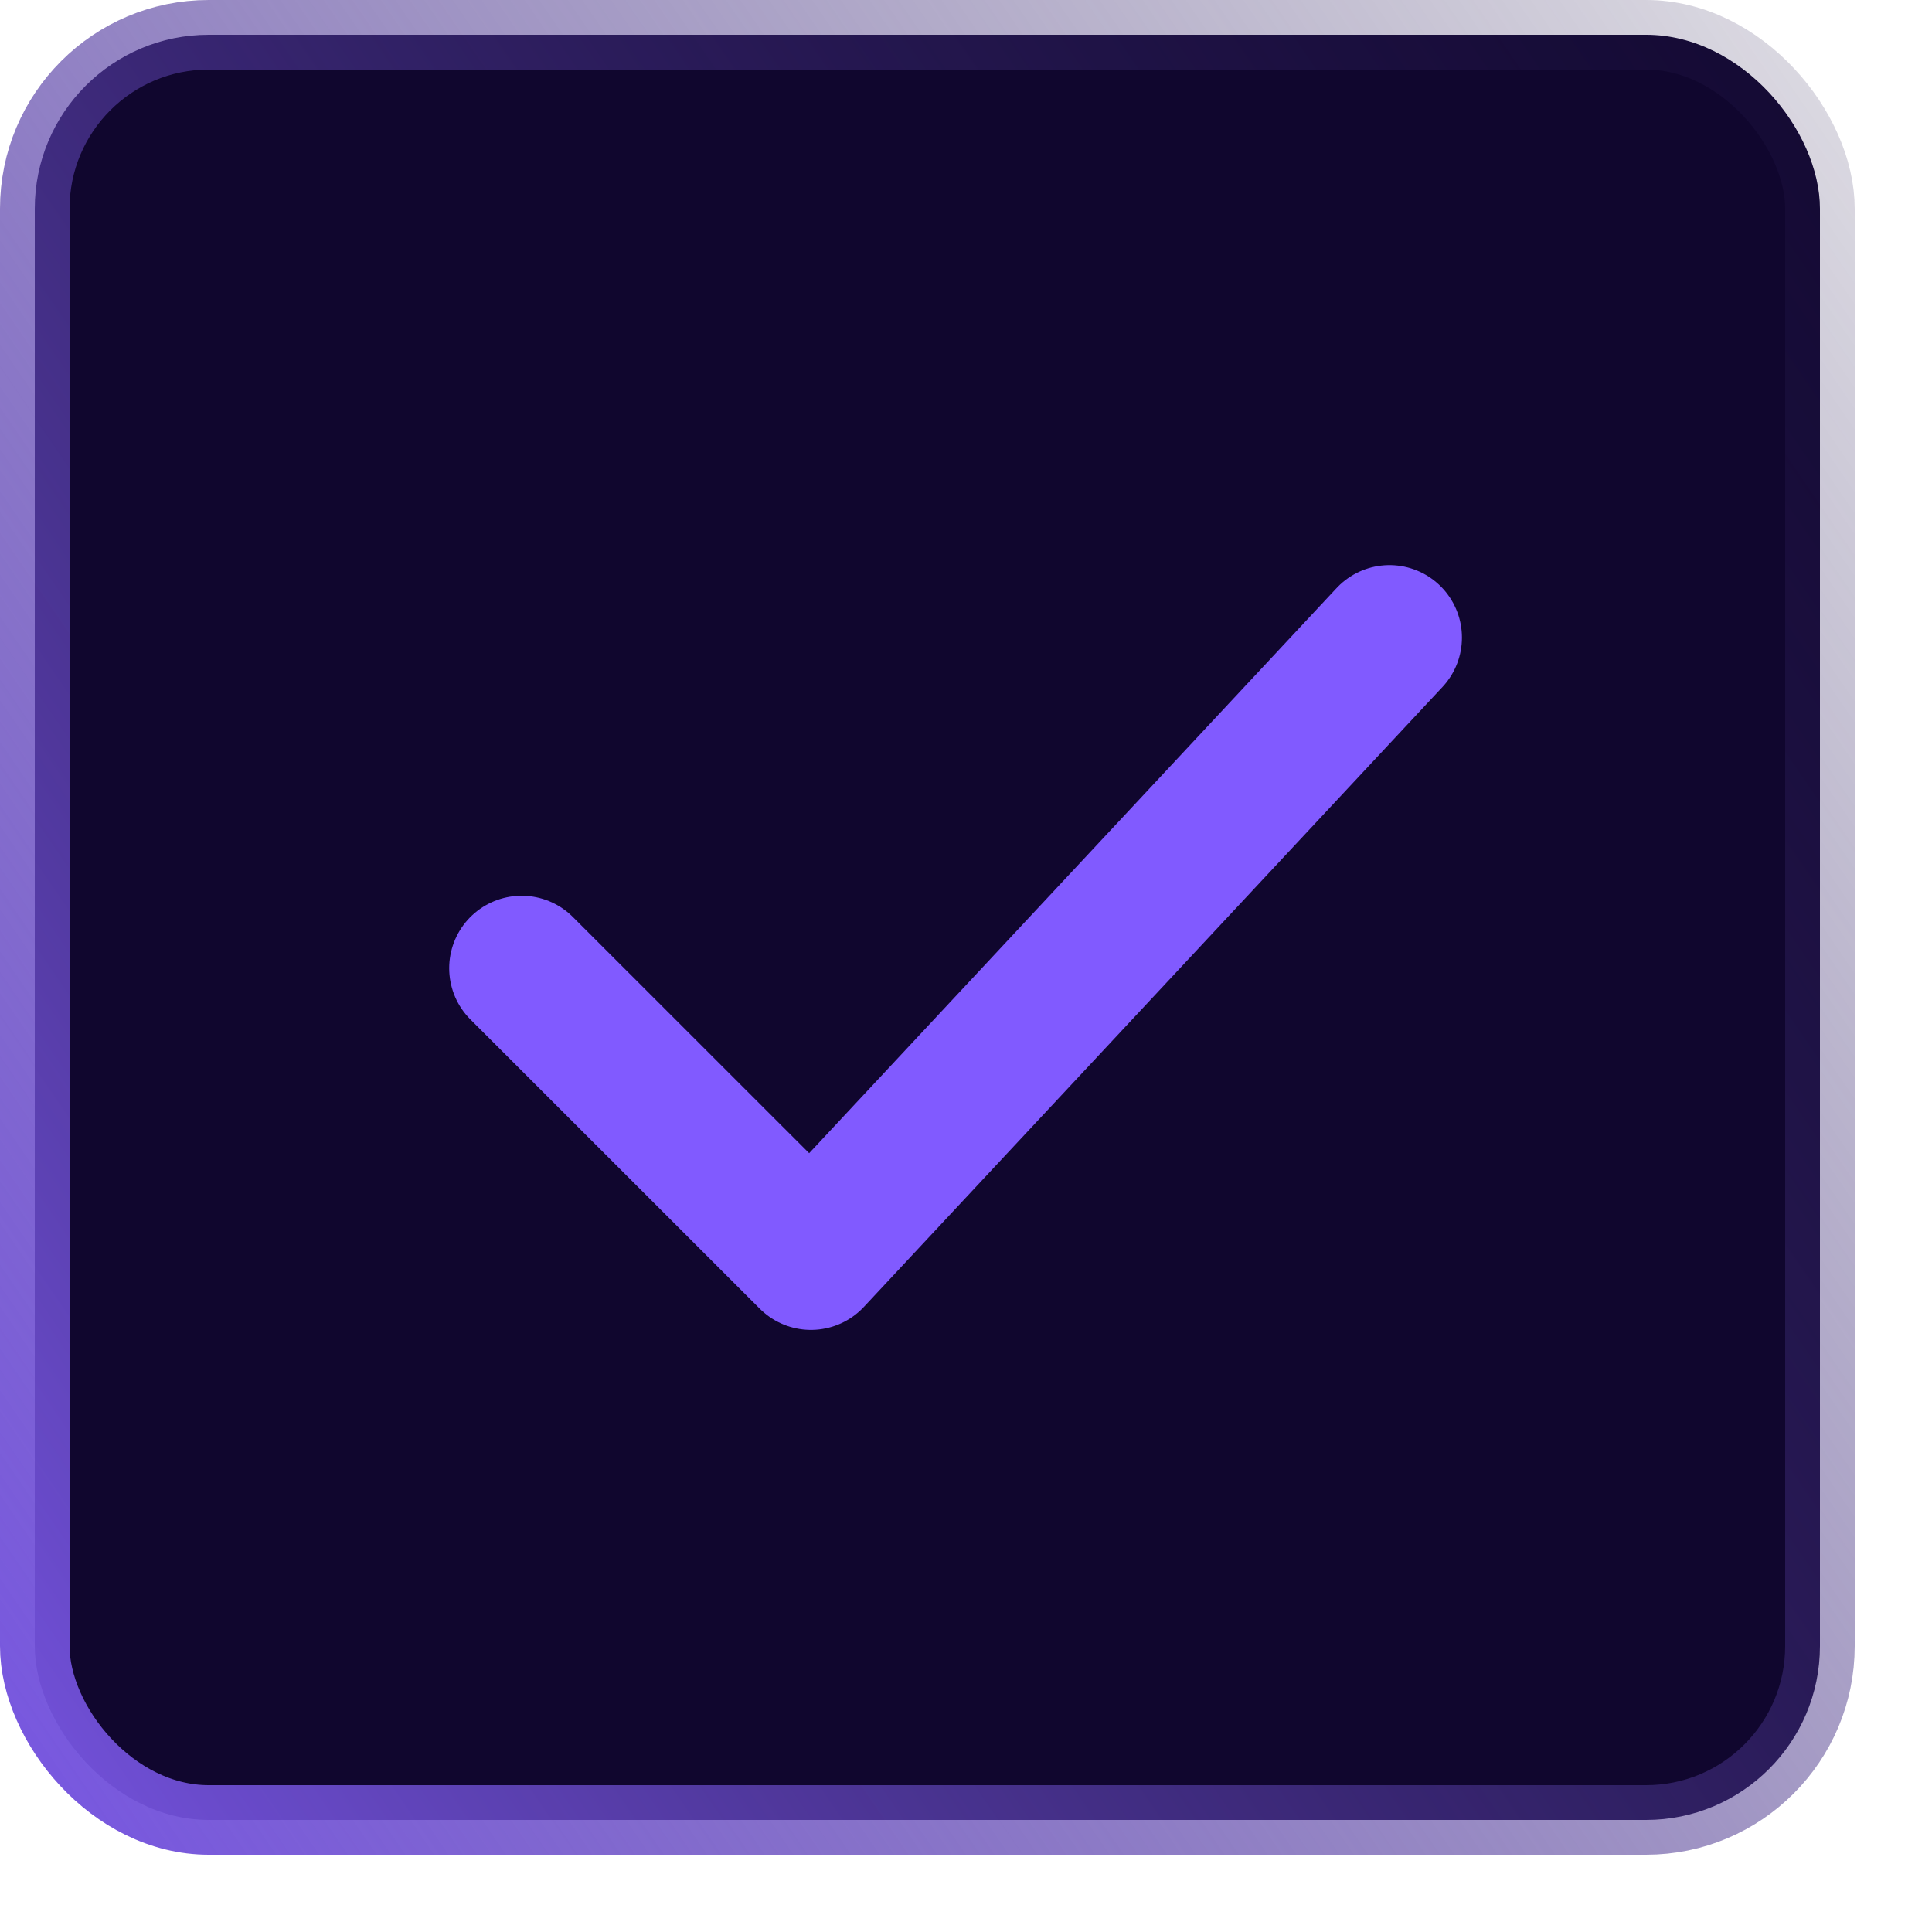
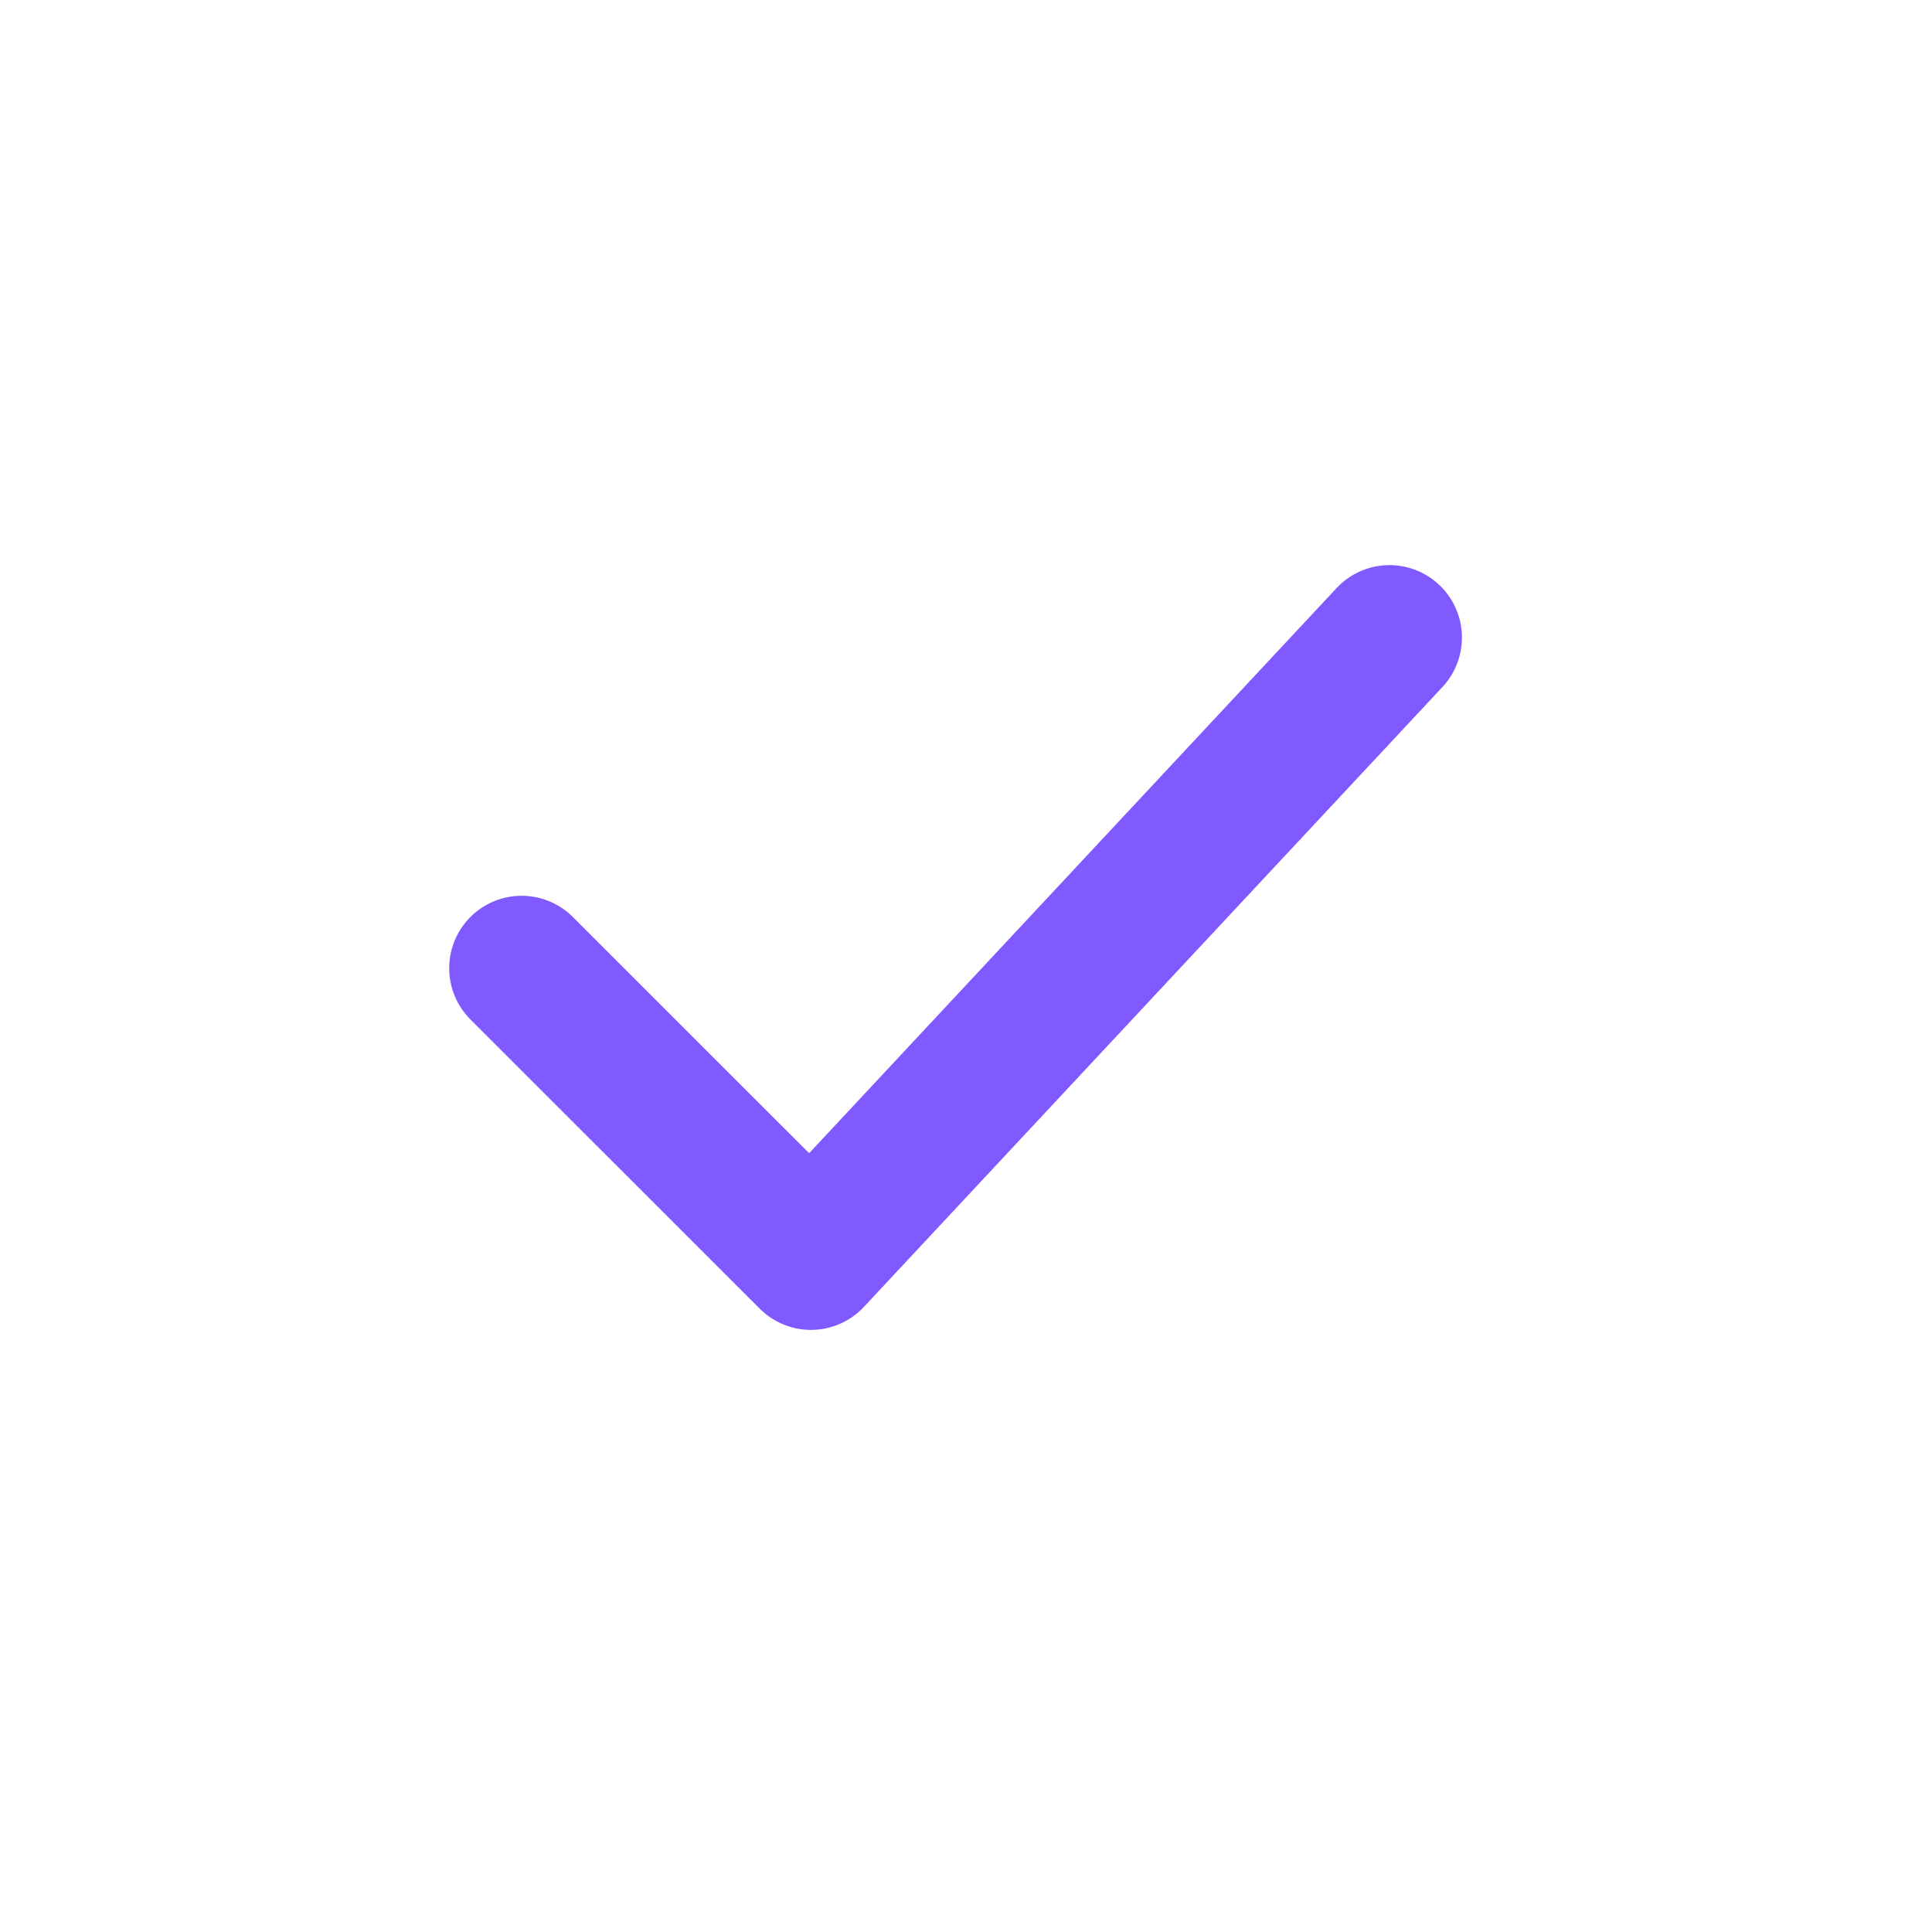
<svg xmlns="http://www.w3.org/2000/svg" width="20" height="20" viewBox="0 0 20 20" fill="none">
-   <rect x="0.36" y="0.36" width="18.48" height="18.48" rx="1.8" fill="#10062E" stroke="url(#paint0_linear_2106_88316)" stroke-width="0.72" />
  <path d="M5.4 10.023L8.395 13.017L14.384 6.6" stroke="#815AFF" stroke-width="1.5" stroke-linecap="round" stroke-linejoin="round" />
  <defs>
    <linearGradient id="paint0_linear_2106_88316" x1="-0.026" y1="19.211" x2="32.122" y2="-2.885" gradientUnits="userSpaceOnUse">
      <stop stop-color="#7755E3" />
      <stop offset="0.801" stop-color="#181131" stop-opacity="0" />
    </linearGradient>
  </defs>
</svg>